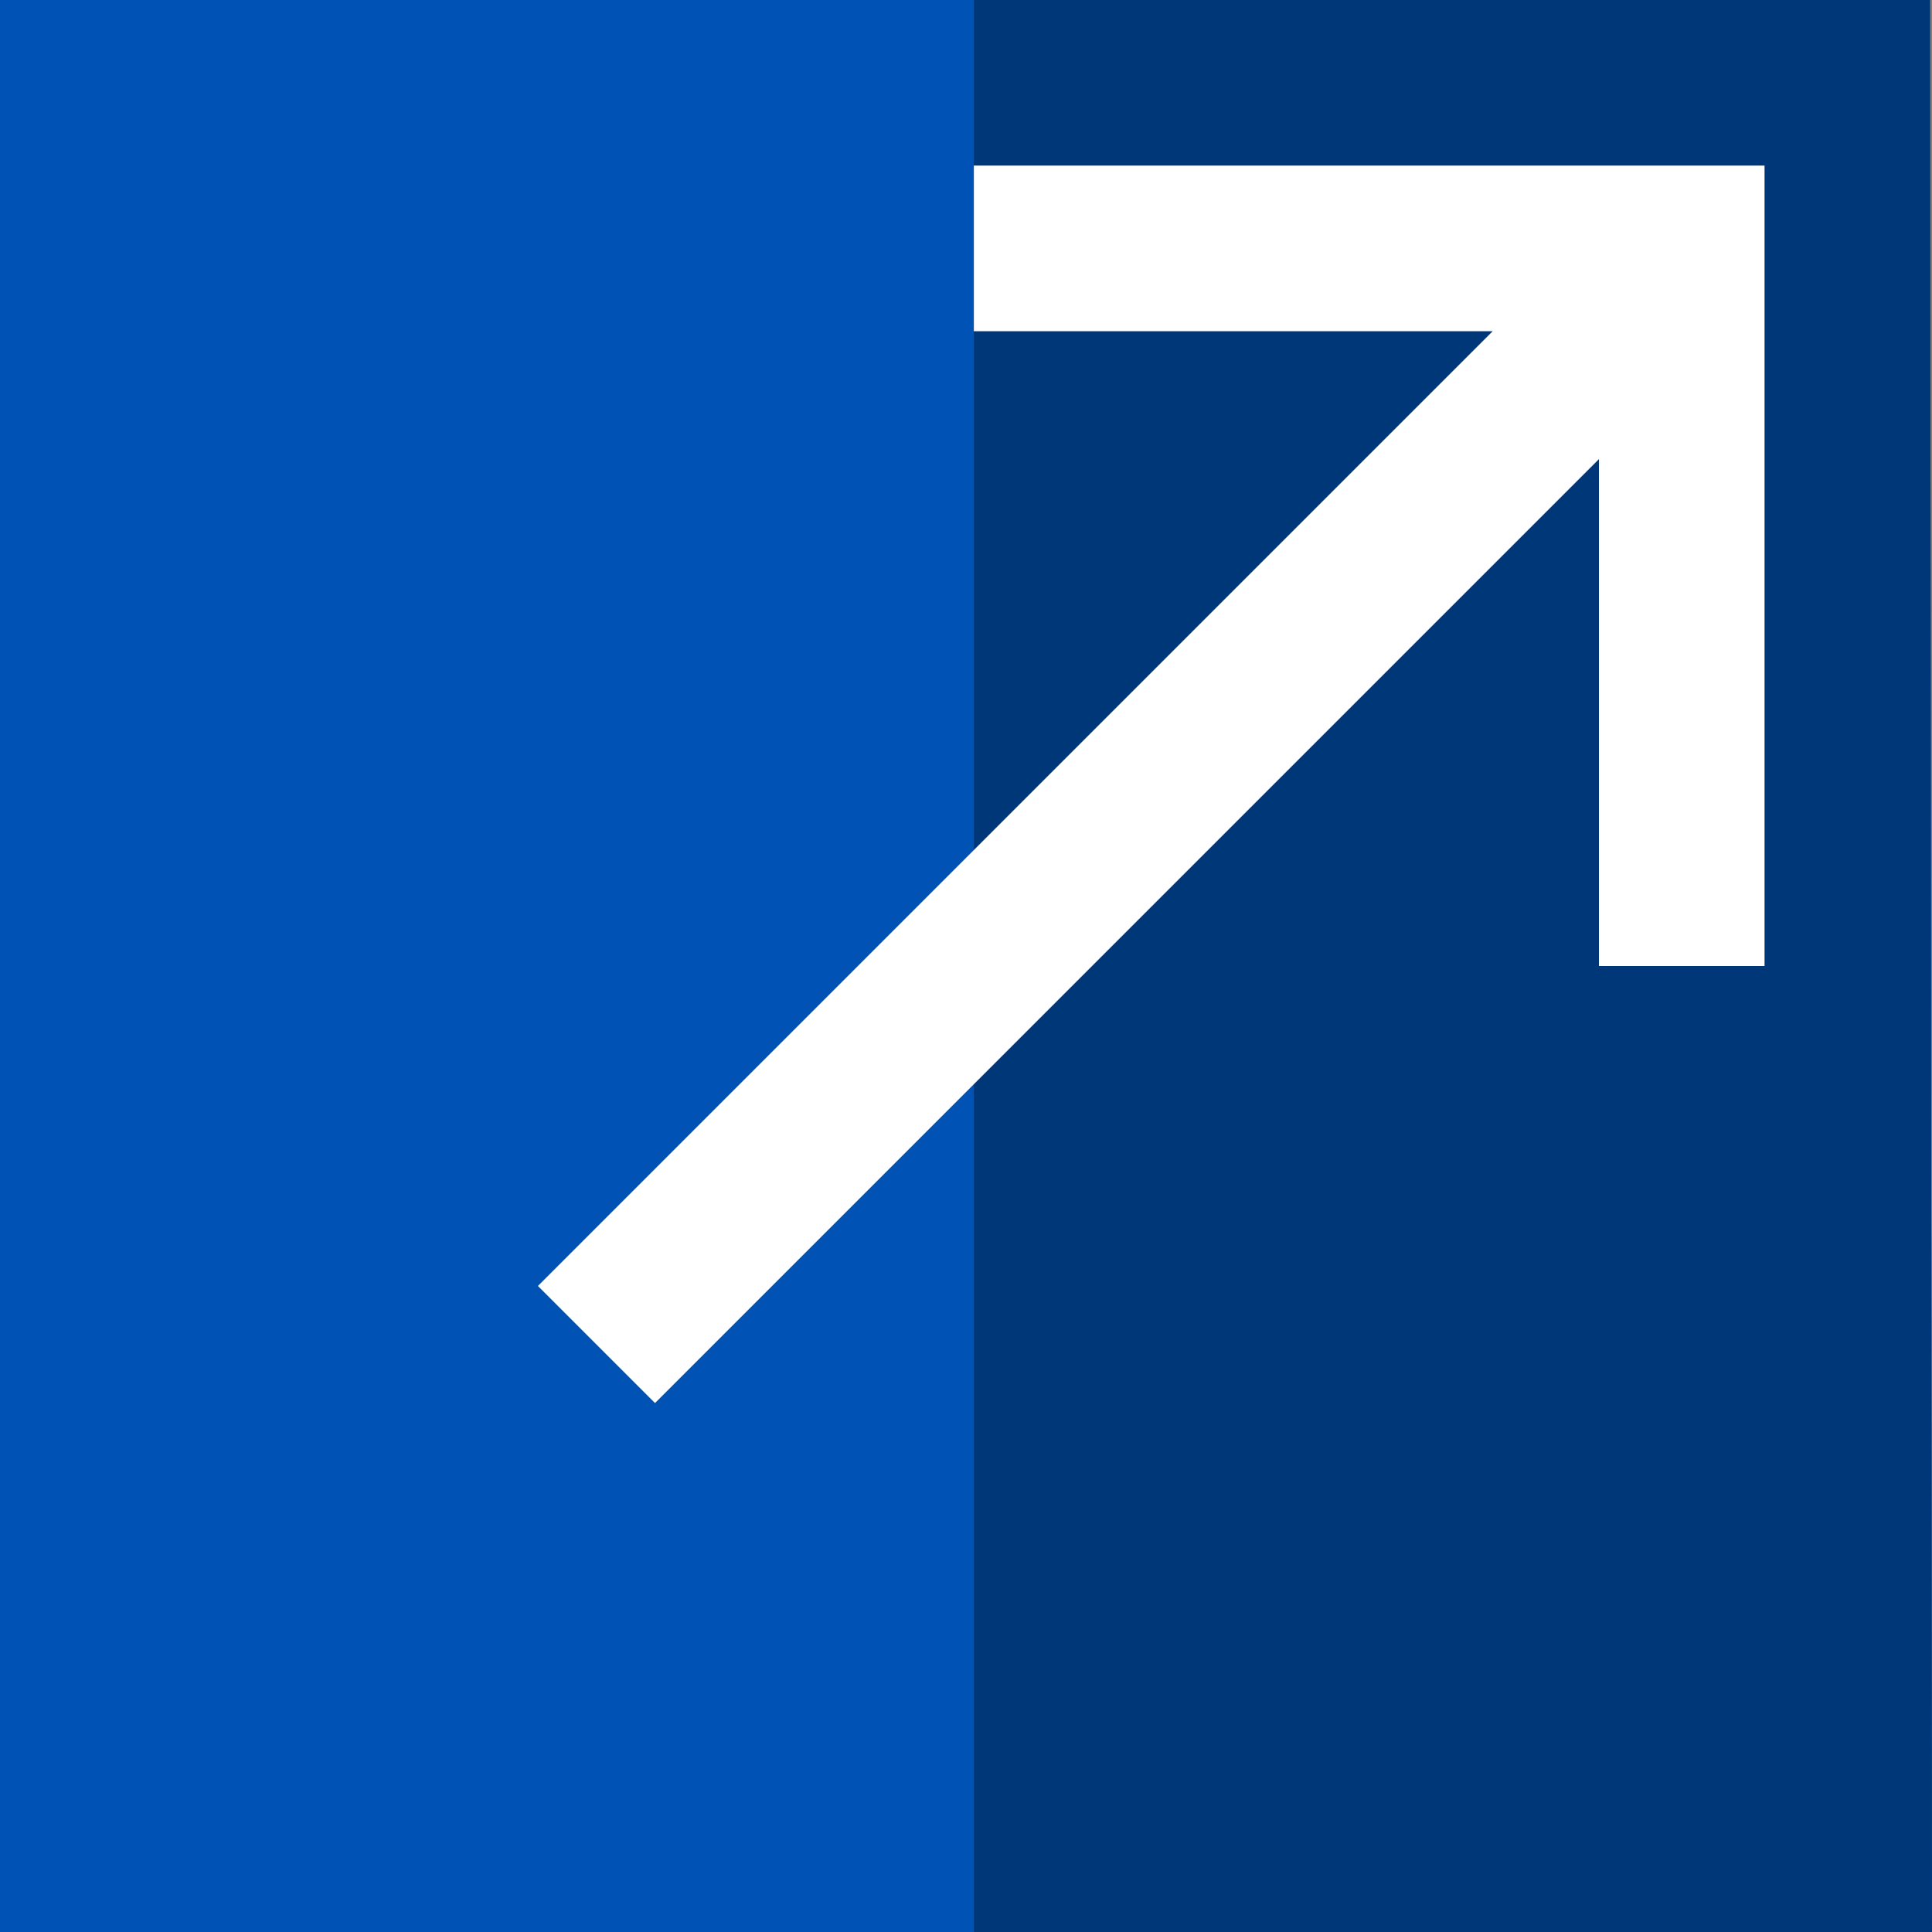
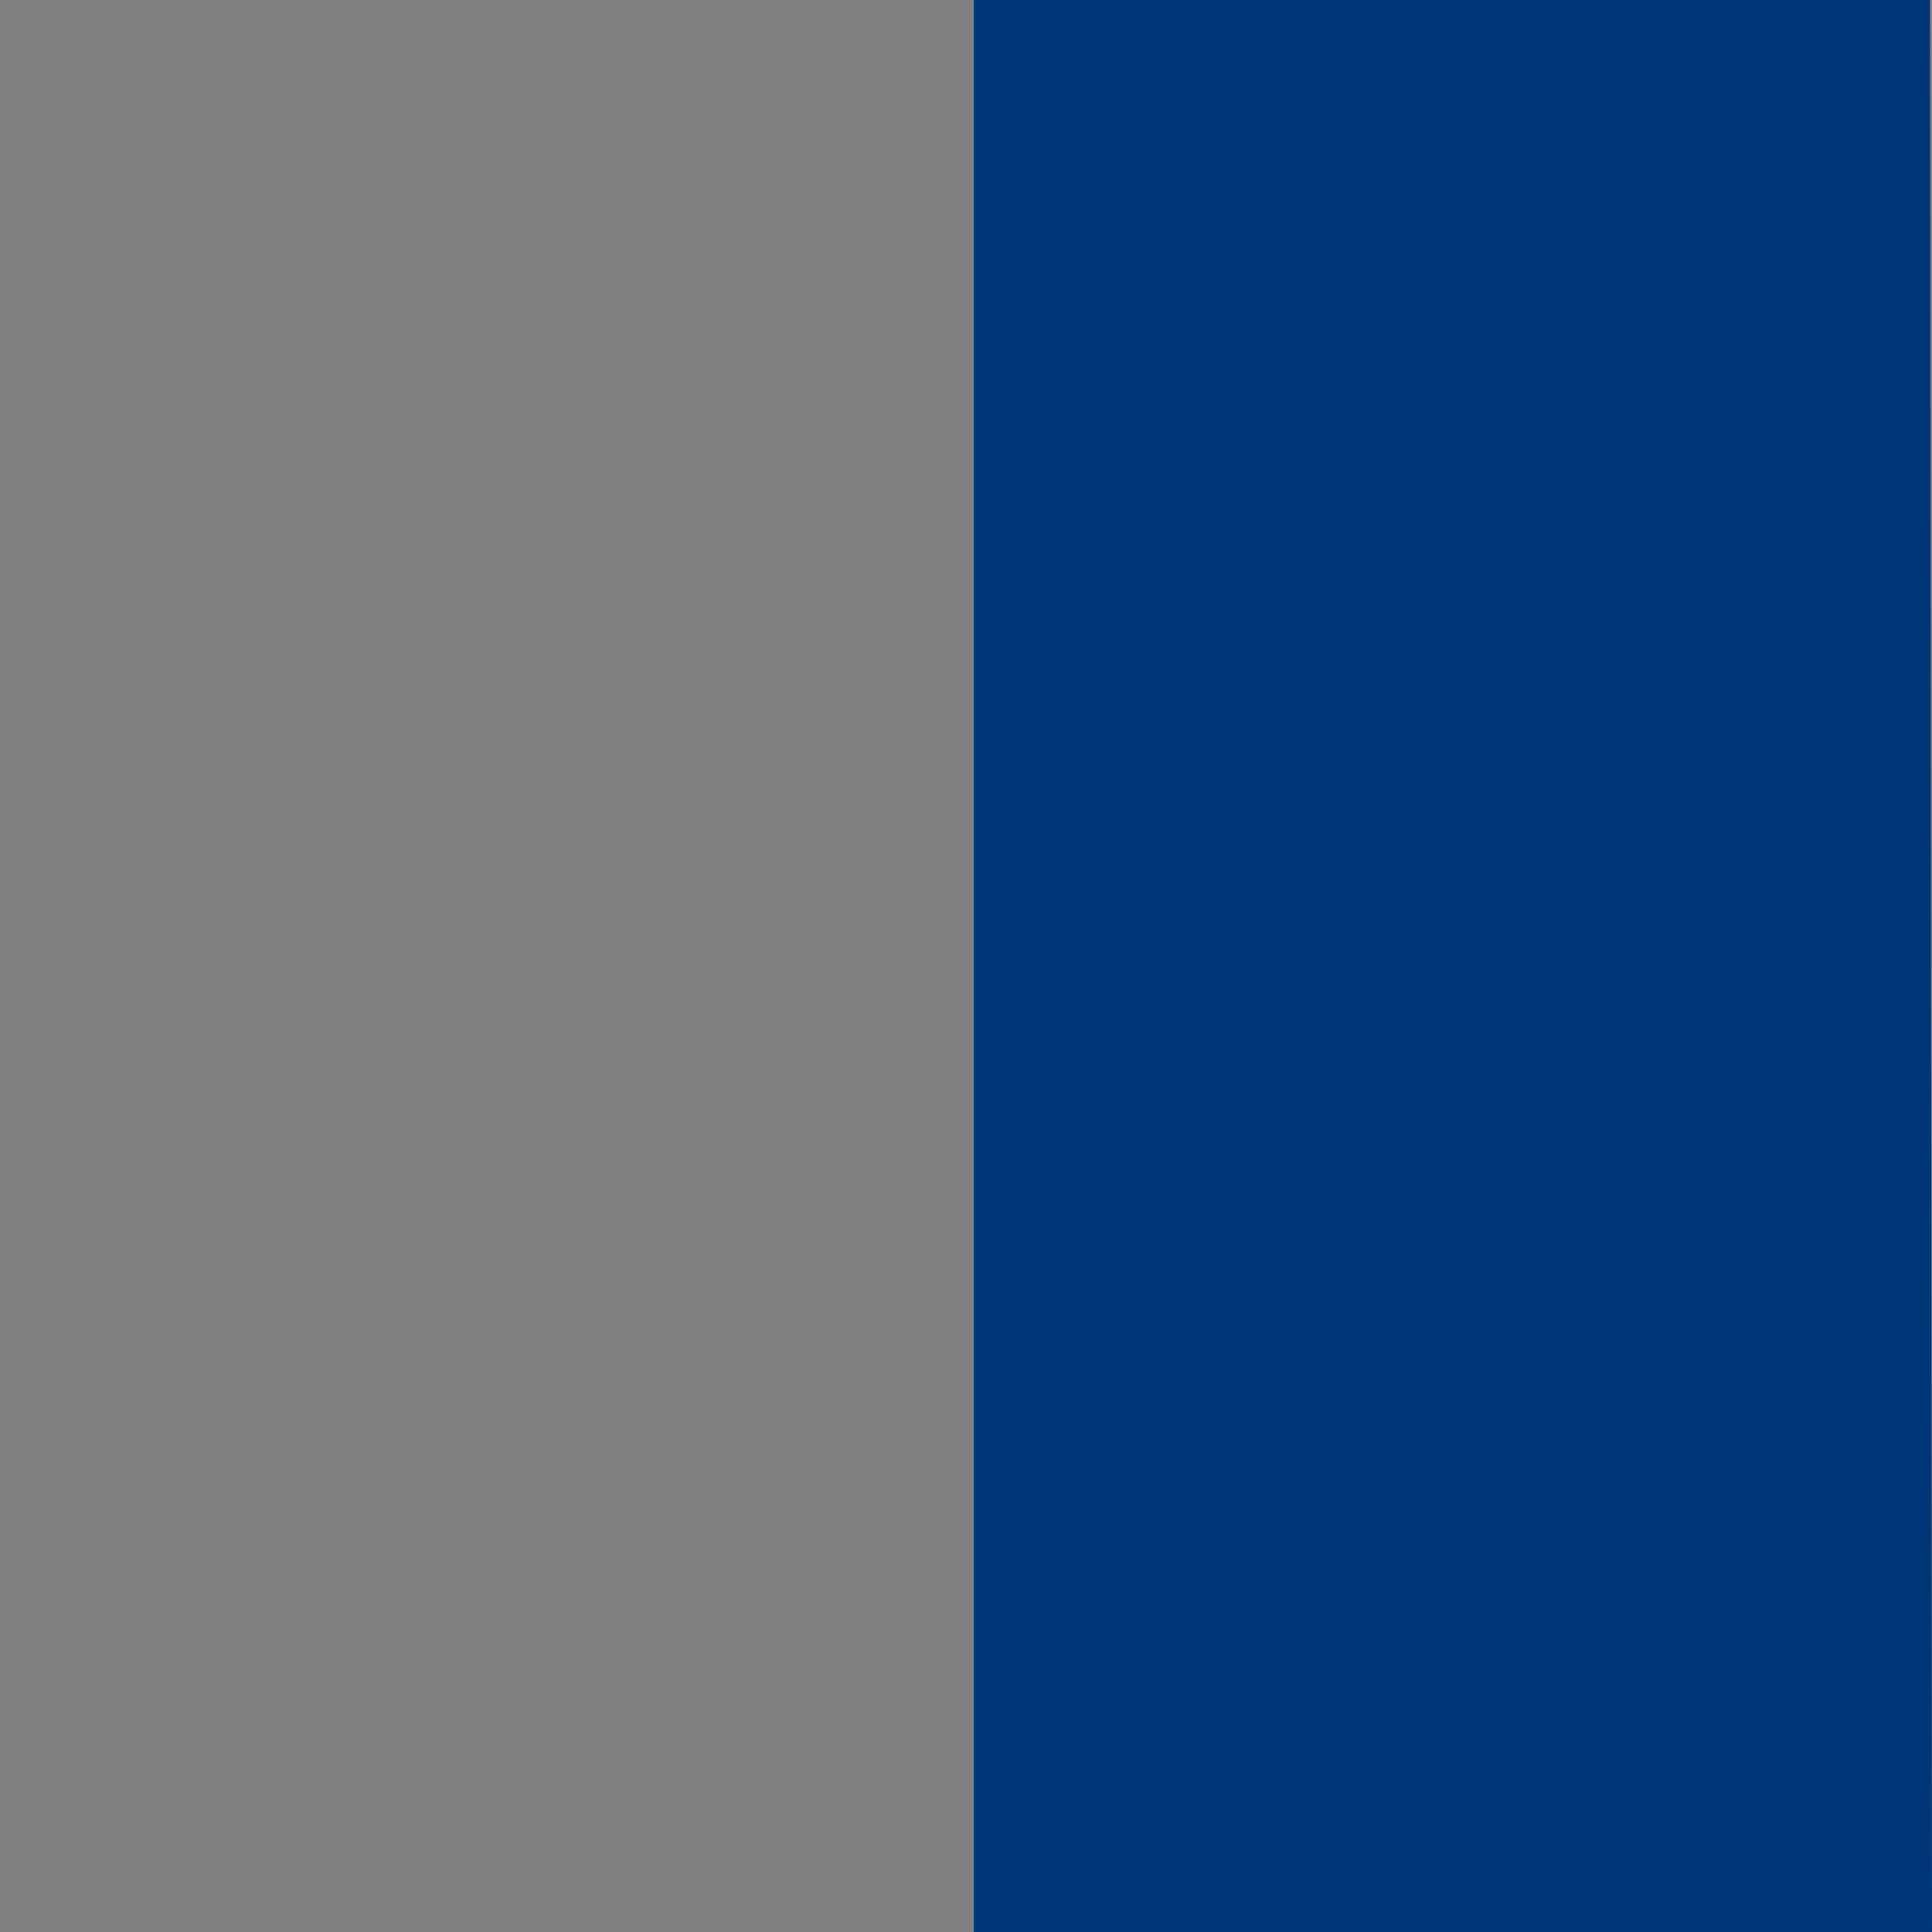
<svg xmlns="http://www.w3.org/2000/svg" height="800px" width="800px" version="1.1" id="Layer_1" viewBox="0 0 512 512" xml:space="preserve">
  <rect x="0" y="0" width="512" height="512" fill="#808080" stroke="none" />
-   <polygon style="fill:#0052B4;" points="511.462,0 0,0 0,512 512,512 " />
  <polygon style="fill:#003778;" points="511.462,0 258.079,0 258.079,512 512,512 " />
-   <polygon style="fill:#FFFFFF;" points="258.079,87.771 395.573,87.771 142.55,340.794 173.581,371.826 423.737,121.67 423.737,256   467.623,256 467.623,43.886 258.079,43.886 " />
</svg>